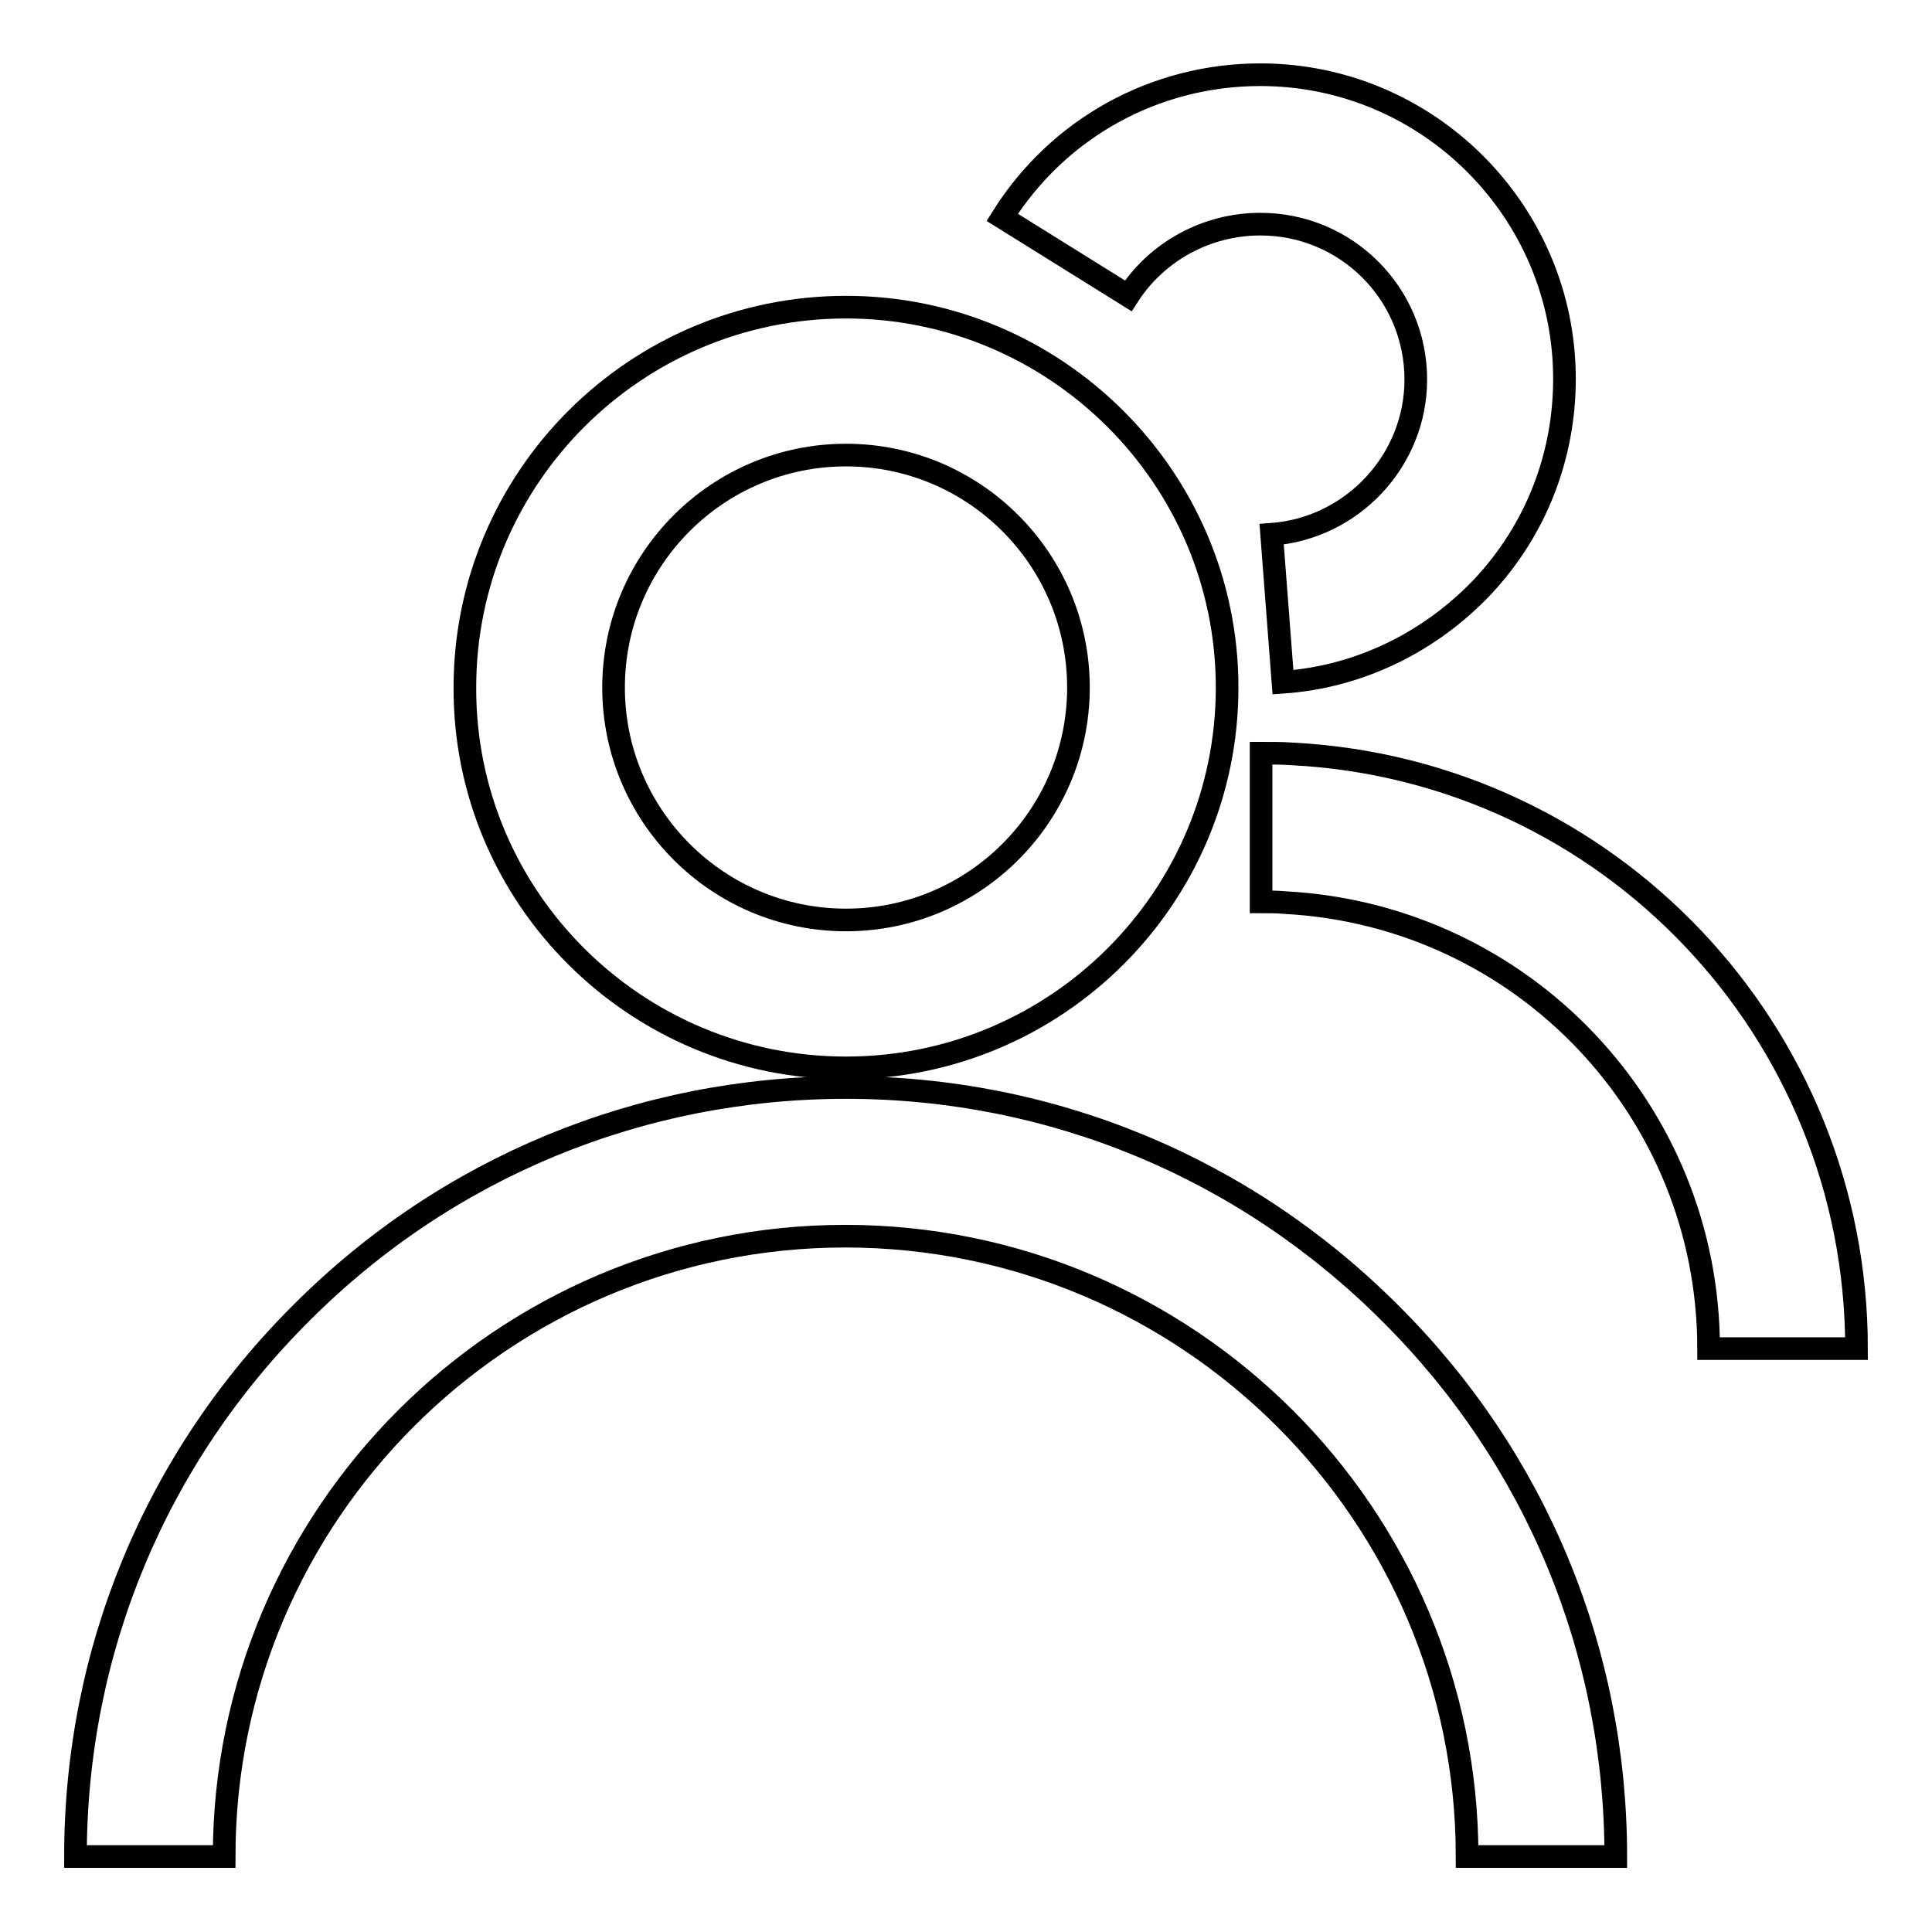
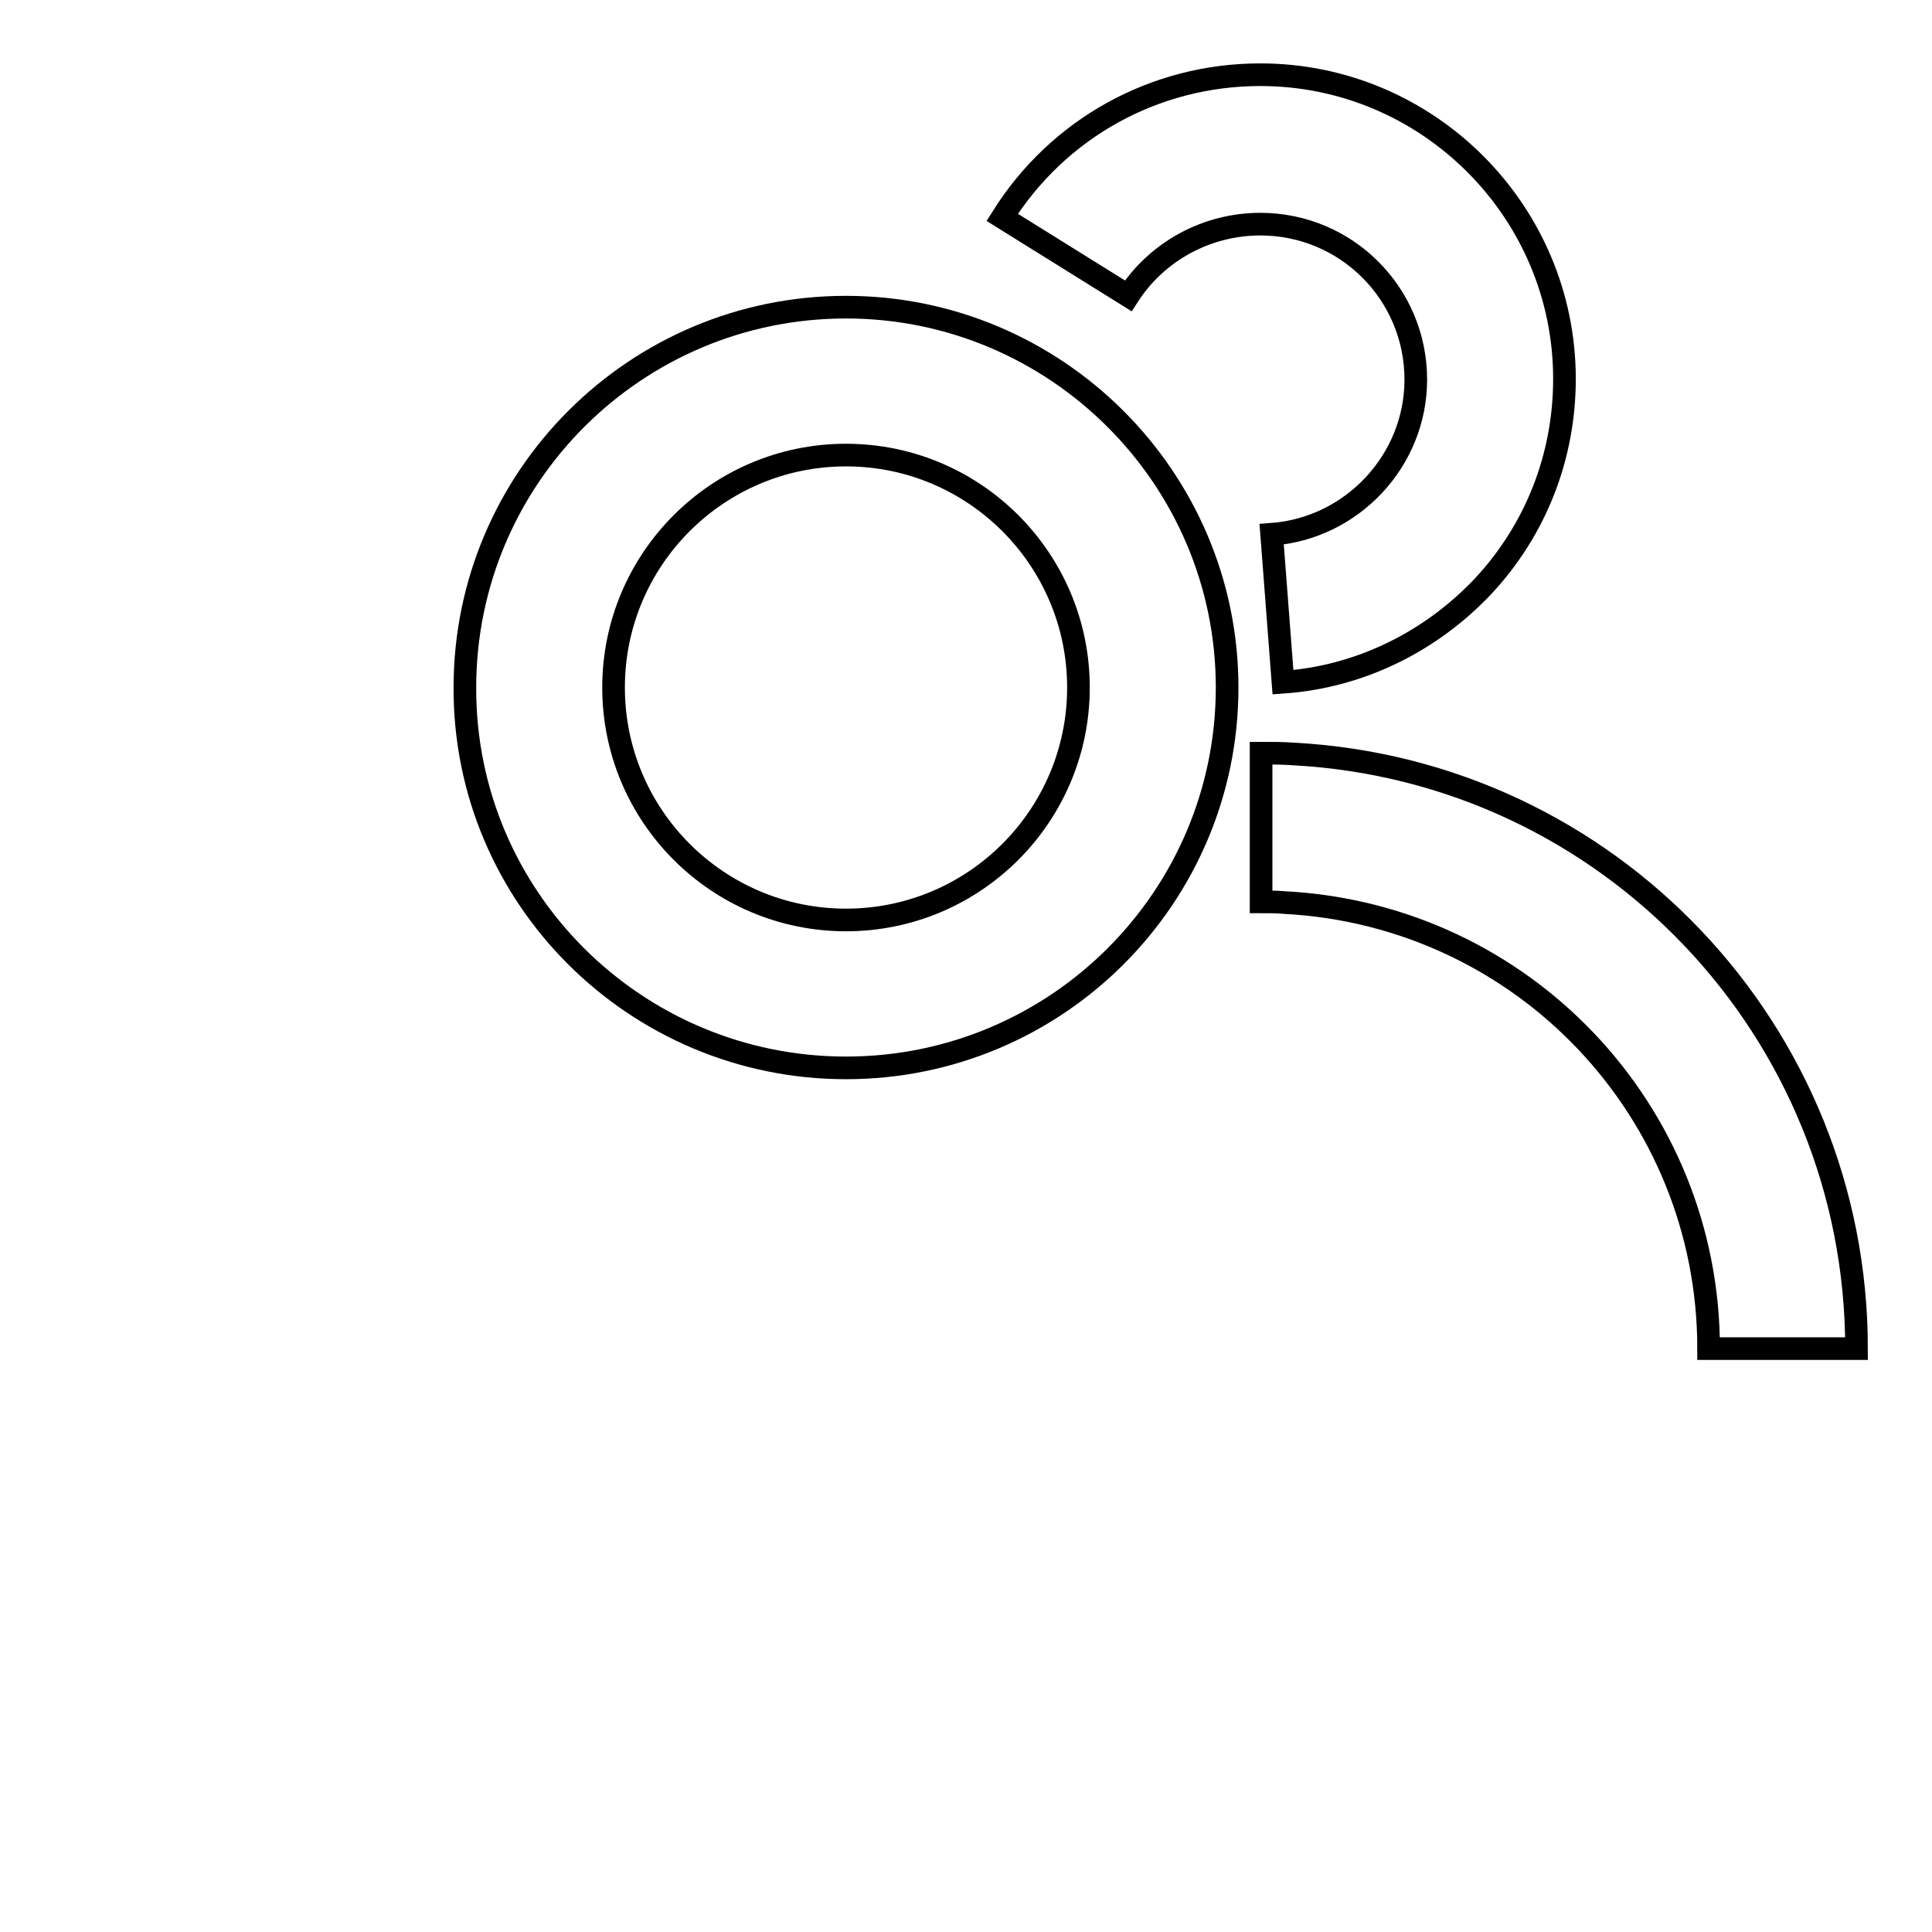
<svg xmlns="http://www.w3.org/2000/svg" version="1.1" x="0px" y="0px" viewBox="0 0 256 256" enable-background="new 0 0 256 256" xml:space="preserve">
  <g>
    <g>
      <path stroke-width="3" fill-opacity="0" stroke="#000000" d="M112.1,141.5c27.9,0,50.5-22.6,50.5-50.4c0-27.8-22.7-50.4-50.5-50.4c-27.9,0-50.5,22.6-50.5,50.4C61.5,118.9,84.2,141.5,112.1,141.5z M112.1,60.3c17,0,30.8,13.8,30.8,30.8s-13.8,30.8-30.8,30.8c-17,0-30.8-13.8-30.8-30.8S95.1,60.3,112.1,60.3z" />
-       <path stroke-width="3" fill-opacity="0" stroke="#000000" d="M112.1,144.1c-27.3,0-52.9,10.6-72.1,29.8C20.6,193.2,10,218.8,10,246h19.7c0-45.3,36.9-82.2,82.3-82.2c45.4,0,82.4,36.9,82.4,82.2h19.7c0-27.2-10.6-52.8-29.9-72C164.9,154.7,139.3,144.1,112.1,144.1z" />
      <path stroke-width="3" fill-opacity="0" stroke="#000000" d="M167,29.7c11.4,0,20.6,9.2,20.6,20.6c0,10.7-8.4,19.7-19.1,20.5l1.5,19.6c10.1-0.7,19.5-5.3,26.5-12.7c7-7.5,10.8-17.2,10.8-27.5c0-22.2-18.1-40.3-40.3-40.3c-14,0-26.8,7.1-34.2,18.9l16.7,10.4C153.3,33.3,159.9,29.7,167,29.7z" />
      <path stroke-width="3" fill-opacity="0" stroke="#000000" d="M171.3,99.9c-1.4-0.1-2.8-0.1-4.2-0.1v19.7c1.1,0,2.1,0,3.2,0.1c31.5,1.7,56.1,27.6,56.1,59.1H246C246,136.7,213.2,102.1,171.3,99.9z" />
    </g>
  </g>
</svg>